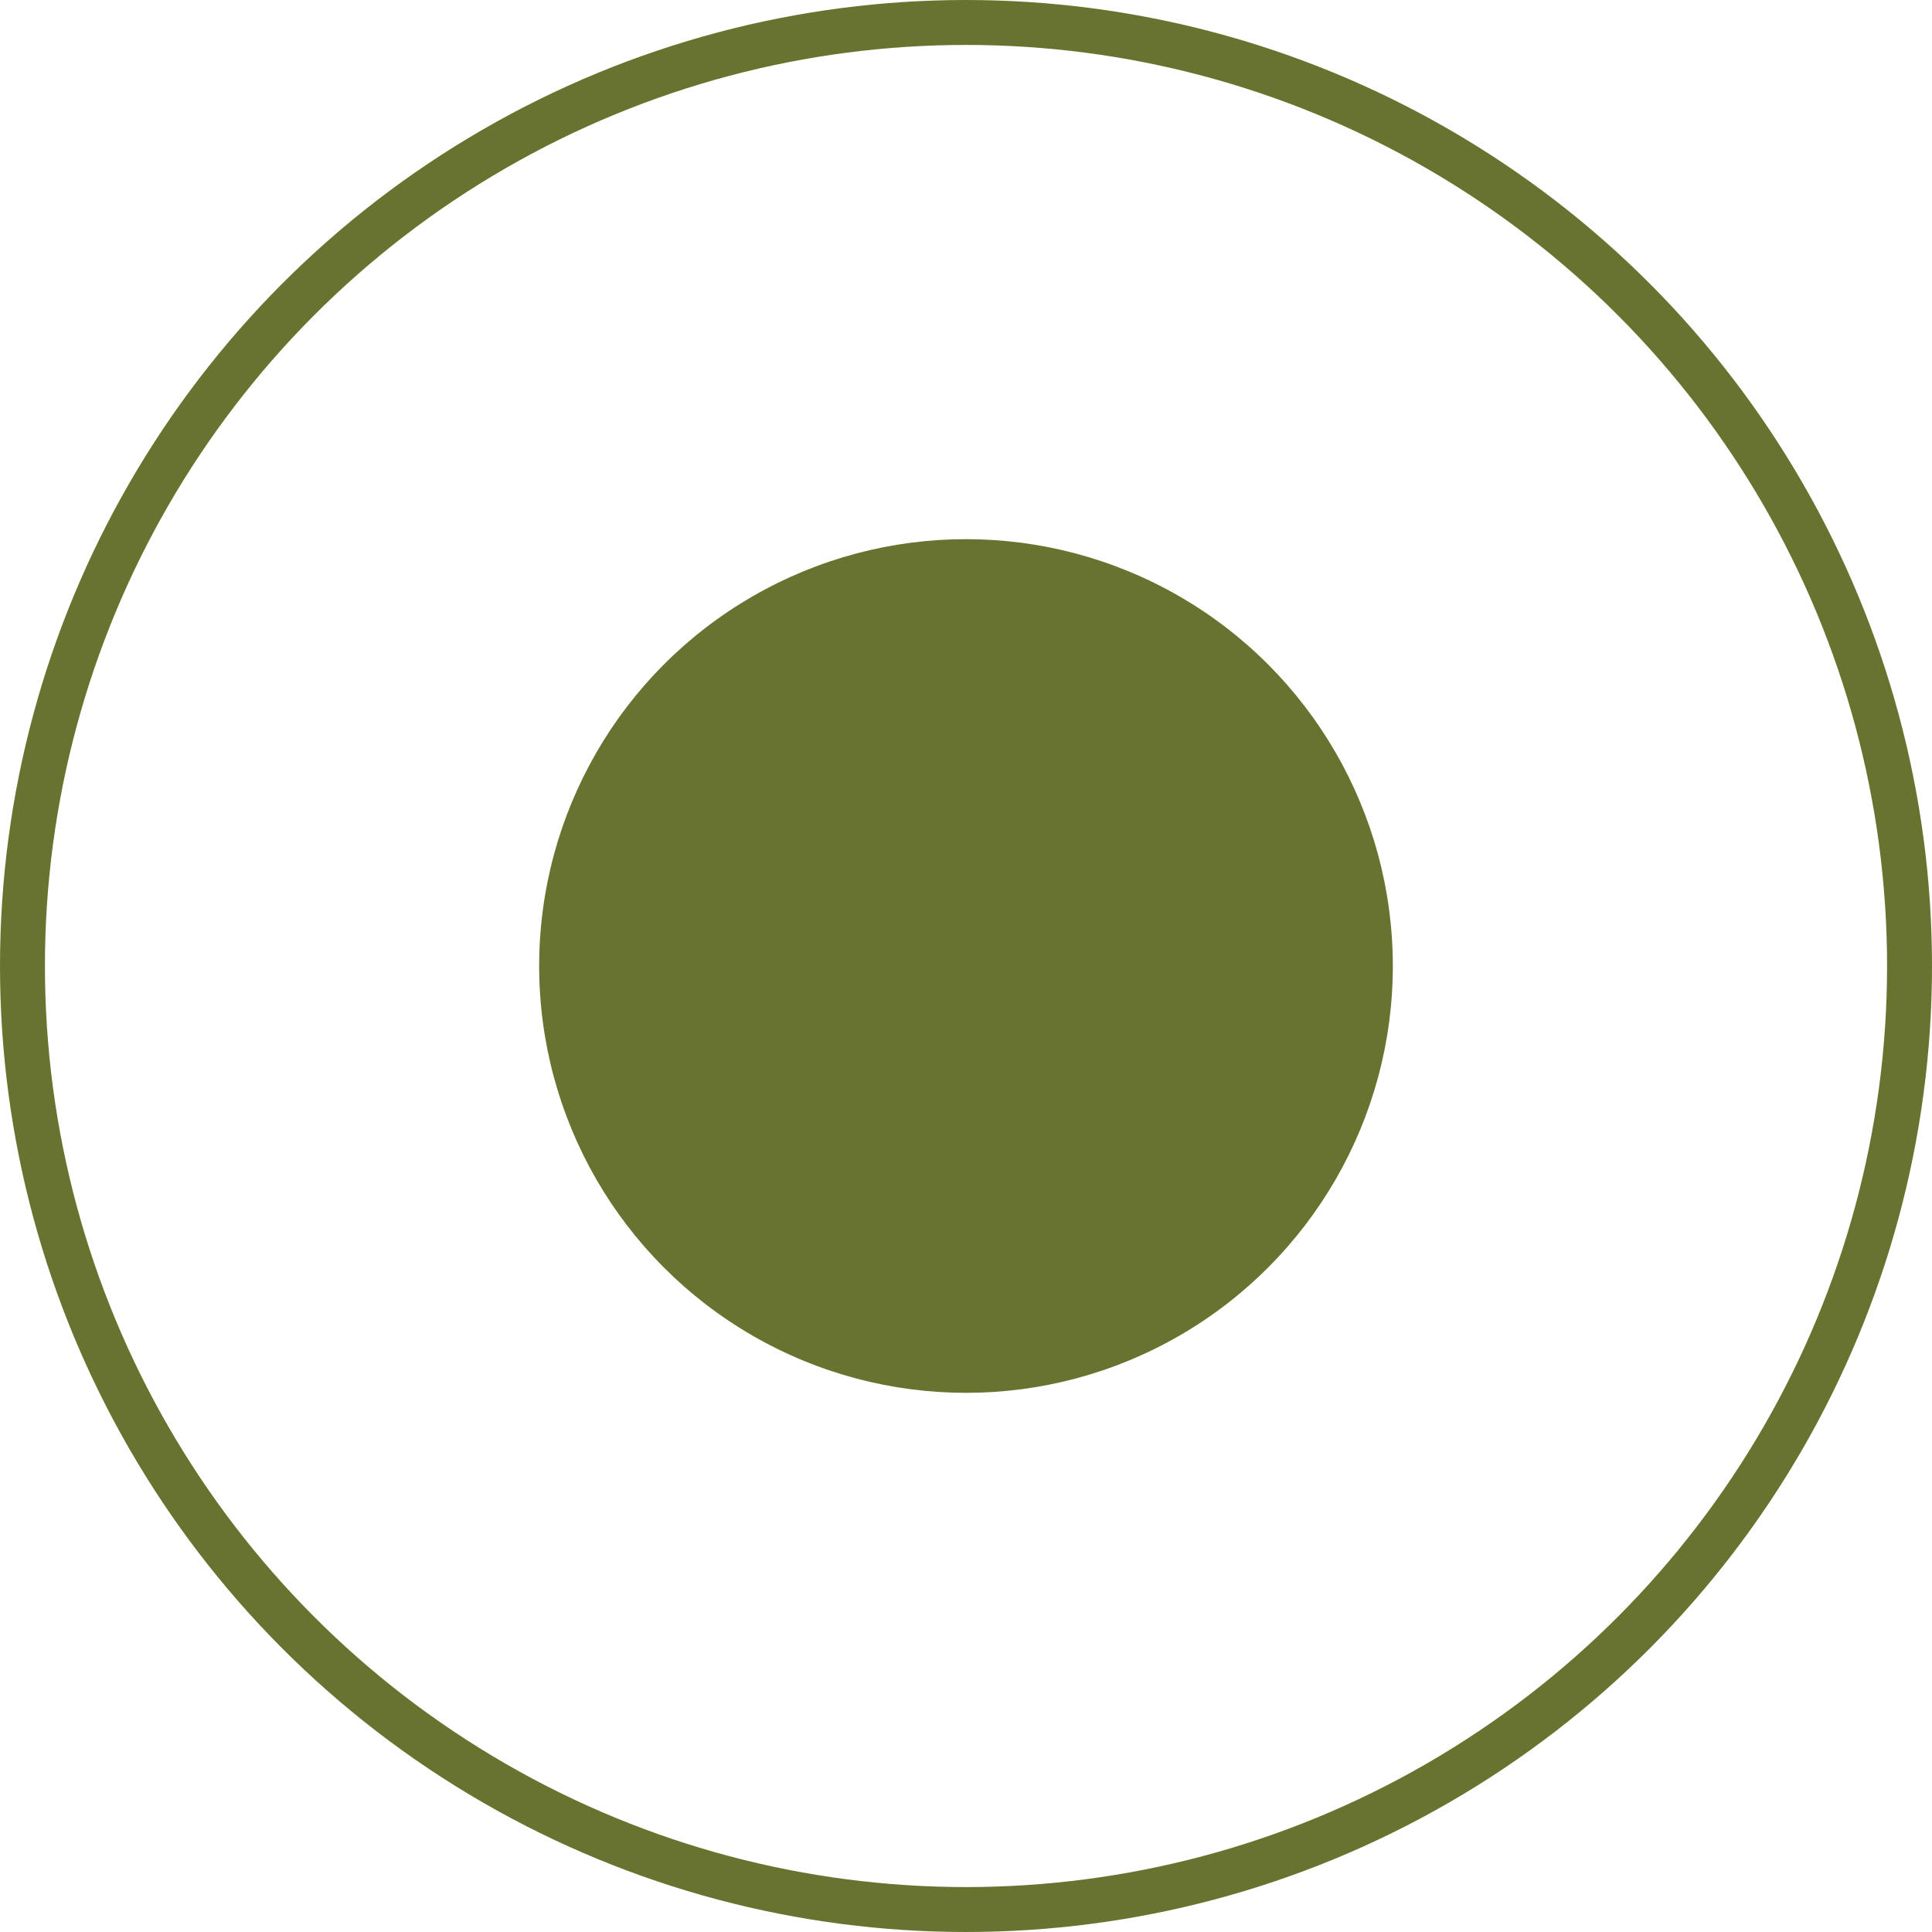
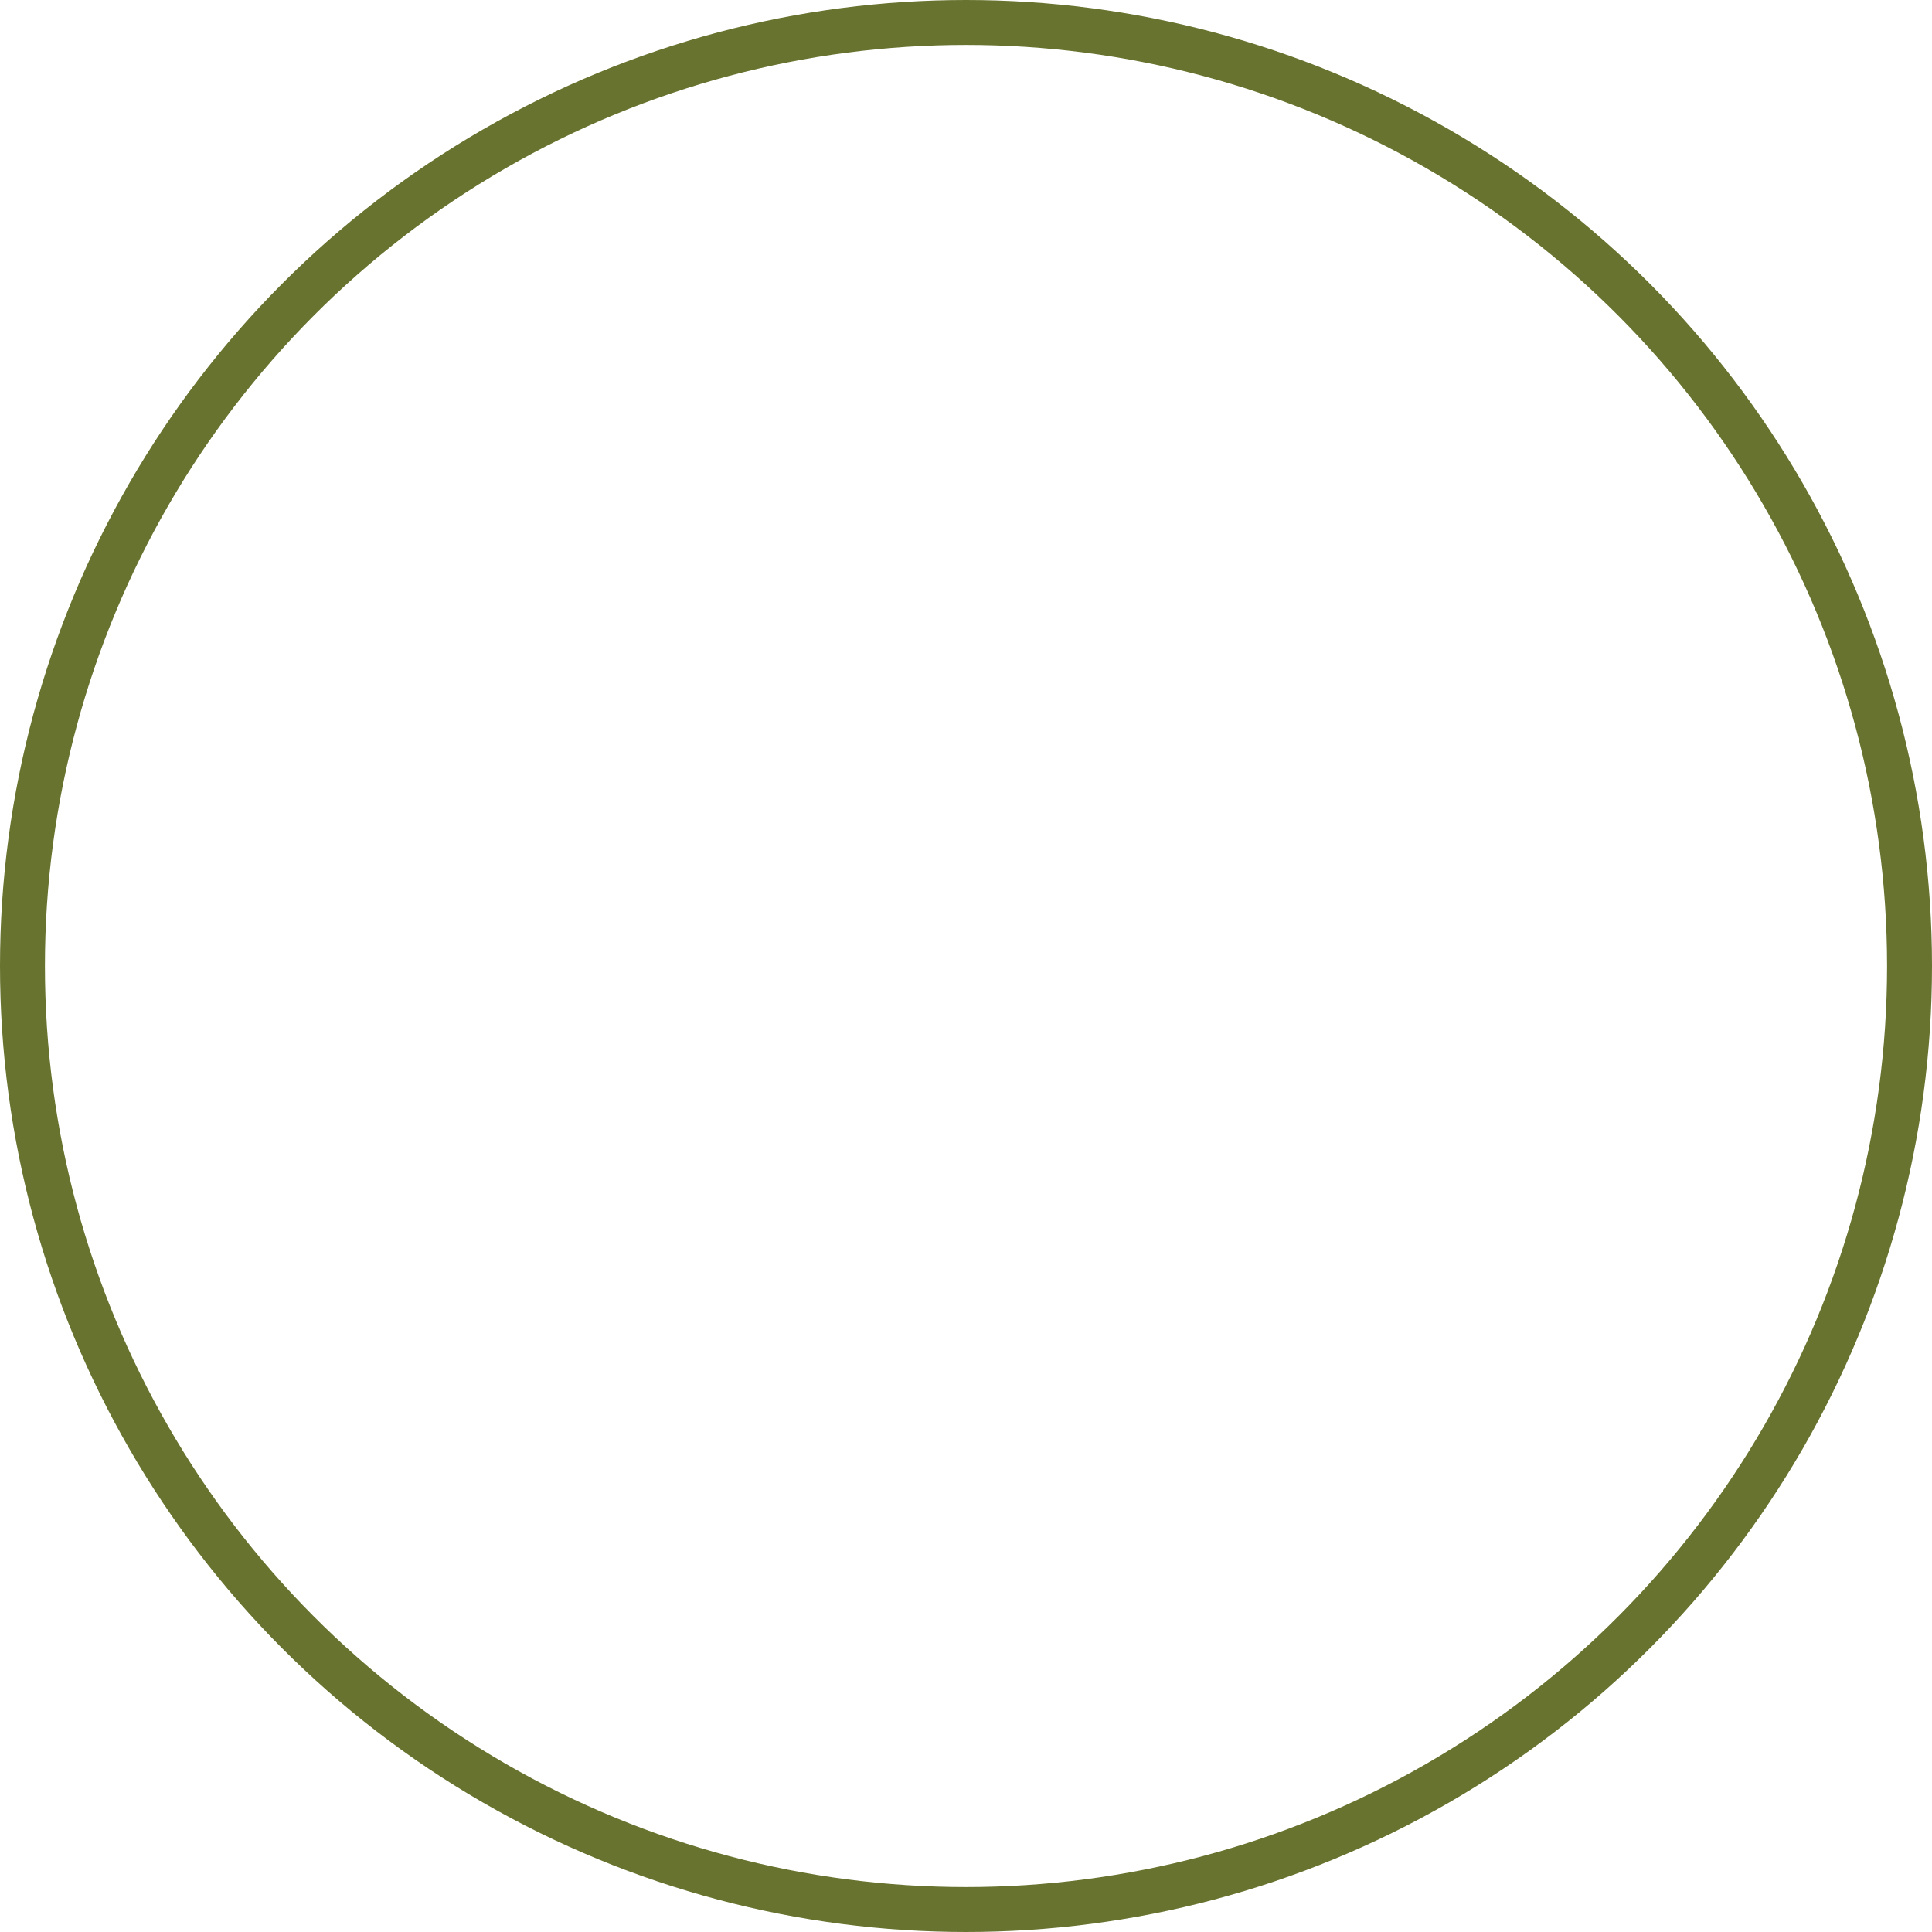
<svg xmlns="http://www.w3.org/2000/svg" width="43" height="43" viewBox="0 0 43 43" fill="none">
  <circle cx="21.5" cy="21.5" r="21" stroke="#68732F" />
-   <circle cx="21.5" cy="21.5" r="9.5" fill="#68732F" />
</svg>